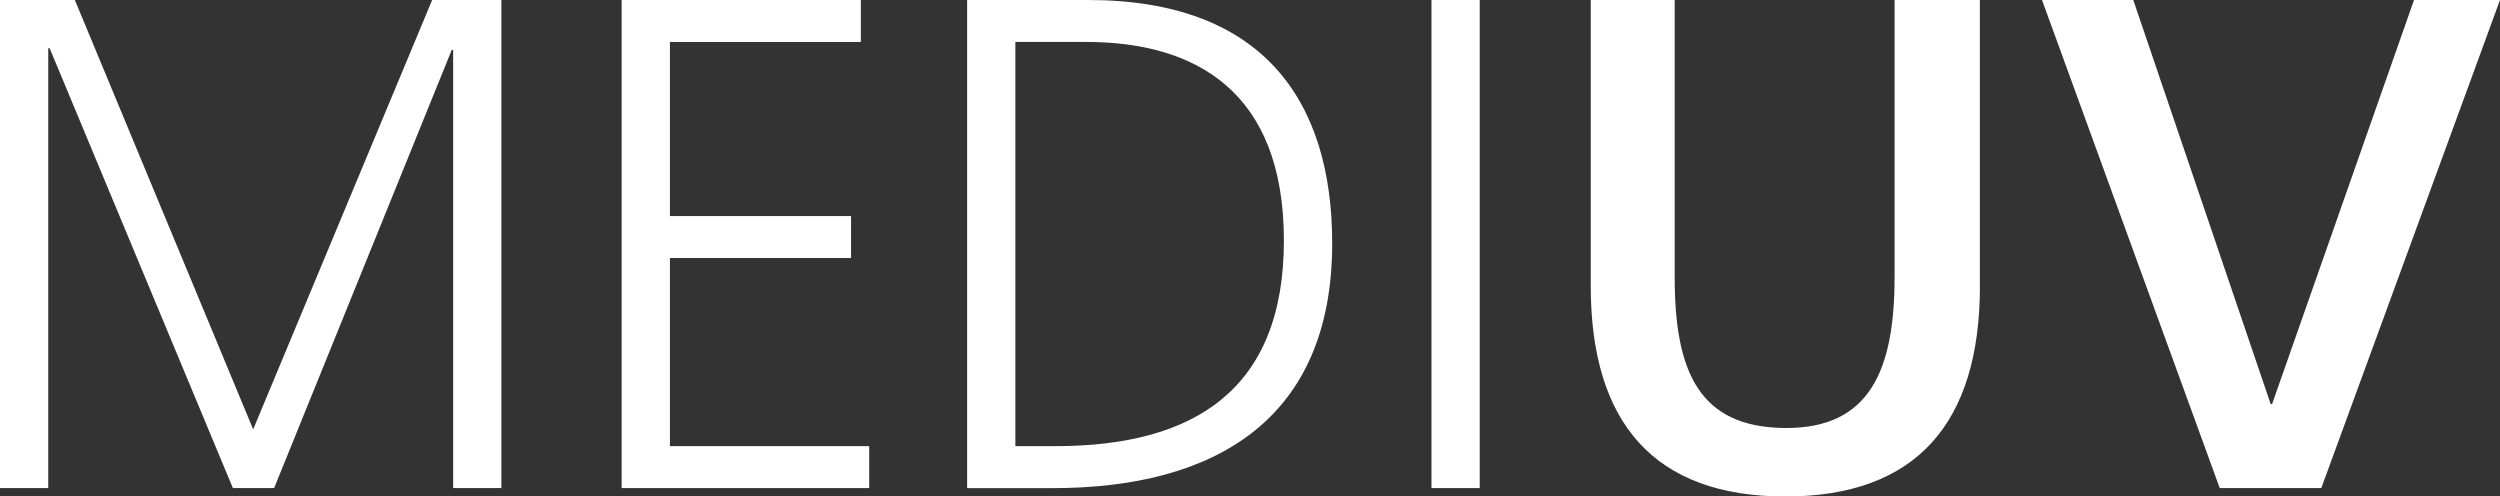
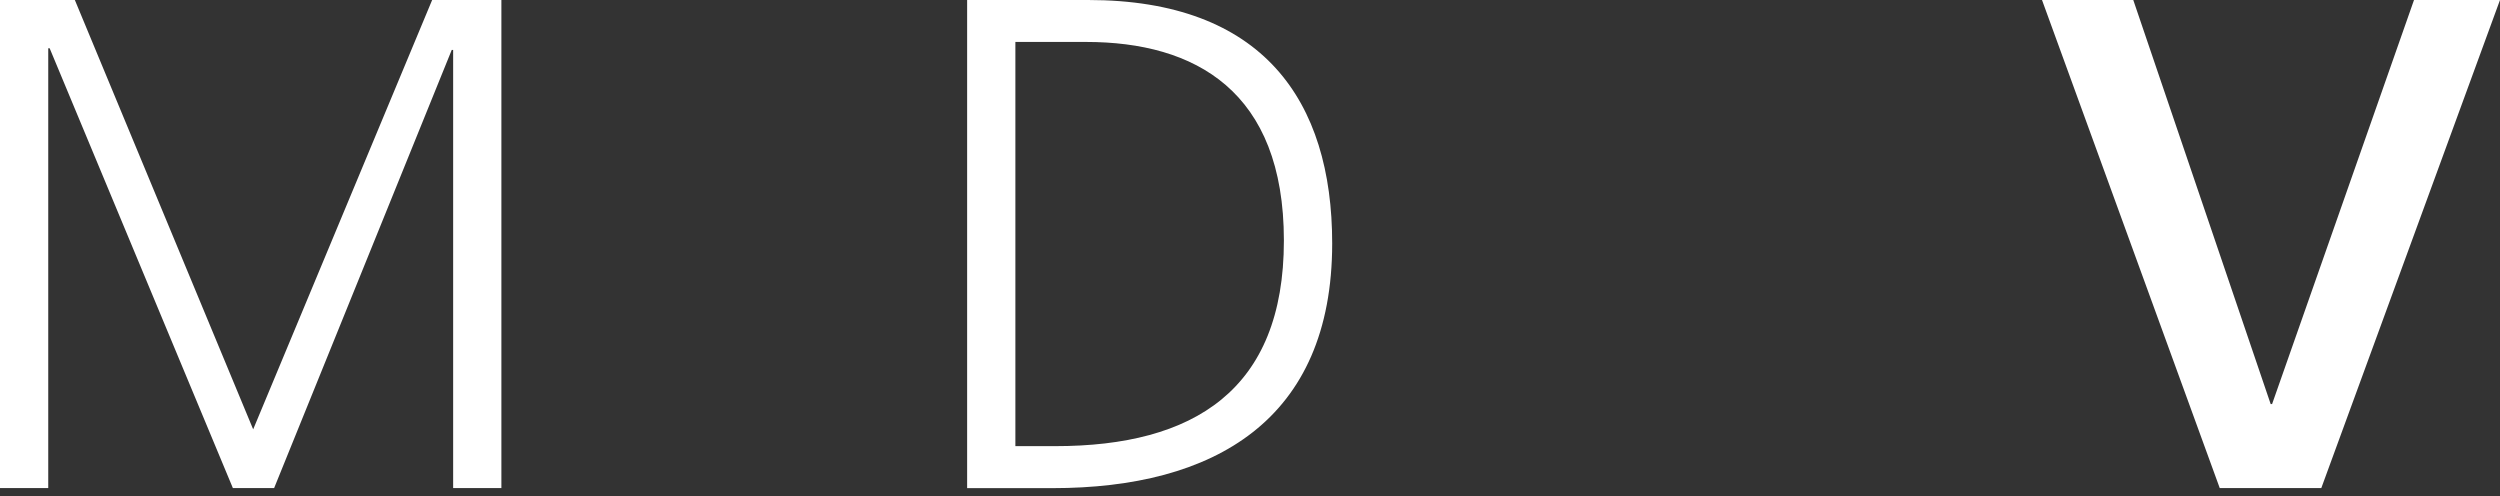
<svg xmlns="http://www.w3.org/2000/svg" id="_レイヤー_2" data-name="レイヤー 2" viewBox="0 0 464.31 92.21">
  <rect x="0" y="0" width="464.31" height="92.21" fill="#333333" stroke="none" />
  <defs>
    <style>
      .cls-1 {
        fill: #fff;
      }
    </style>
  </defs>
  <g id="_レイヤー_1-2" data-name="レイヤー 1">
    <g>
      <path class="cls-1" d="m0,0h13.9l33.12,79.74L80.26,0h12.86v90.65h-8.96V9.27h-.26l-32.99,81.38h-7.66L9.22,8.96h-.26v81.69H0V0Z" />
-       <path class="cls-1" d="m115.46,0h44.42v7.79h-35.46v32.34h33.64v7.79h-33.64v34.94h37.01v7.79h-45.98V0Z" />
      <path class="cls-1" d="m179.62,0h22.47c32.47,0,45.33,18.7,45.33,45.2,0,32.86-21.95,45.46-51.95,45.46h-15.85V0Zm8.96,82.86h7.4c25.72,0,42.47-10.39,42.47-38.18S221.96,7.79,201.7,7.79h-13.12v75.07Z" />
-       <path class="cls-1" d="m265.86,0h8.96v90.65h-8.96V0Z" />
-       <path class="cls-1" d="m367.72,53.12c0,25.46-11.82,39.09-36.14,39.09s-36.14-13.64-36.14-39.09V0h15.59v51.43c0,17.4,4.39,27.97,20.55,28.06,15.63.09,20.29-10.66,20.29-28.06V0h15.84v53.12Z" />
      <path class="cls-1" d="m431.13,90.65h-18.87L379.25,0h16.95l25.52,75.05h.26L448.34,0h15.97l-33.19,90.65Z" />
    </g>
  </g>
</svg>